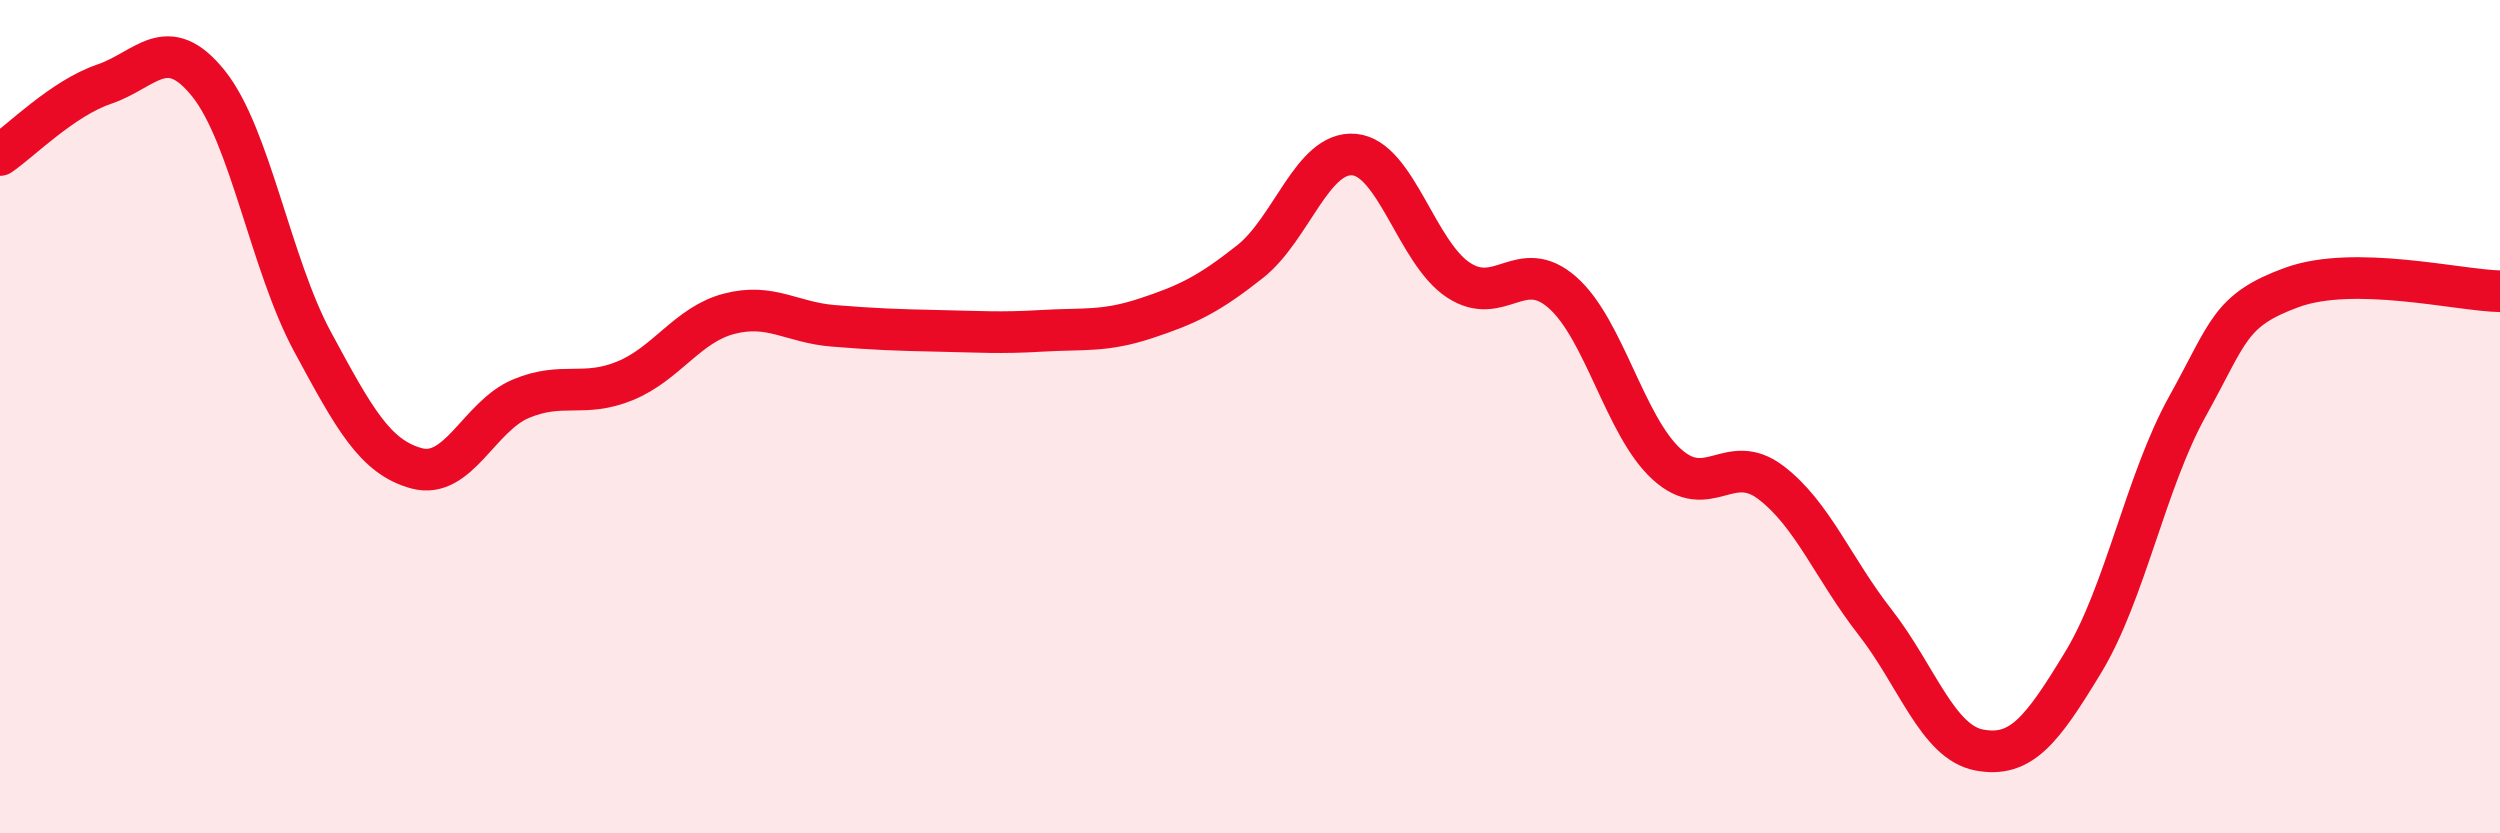
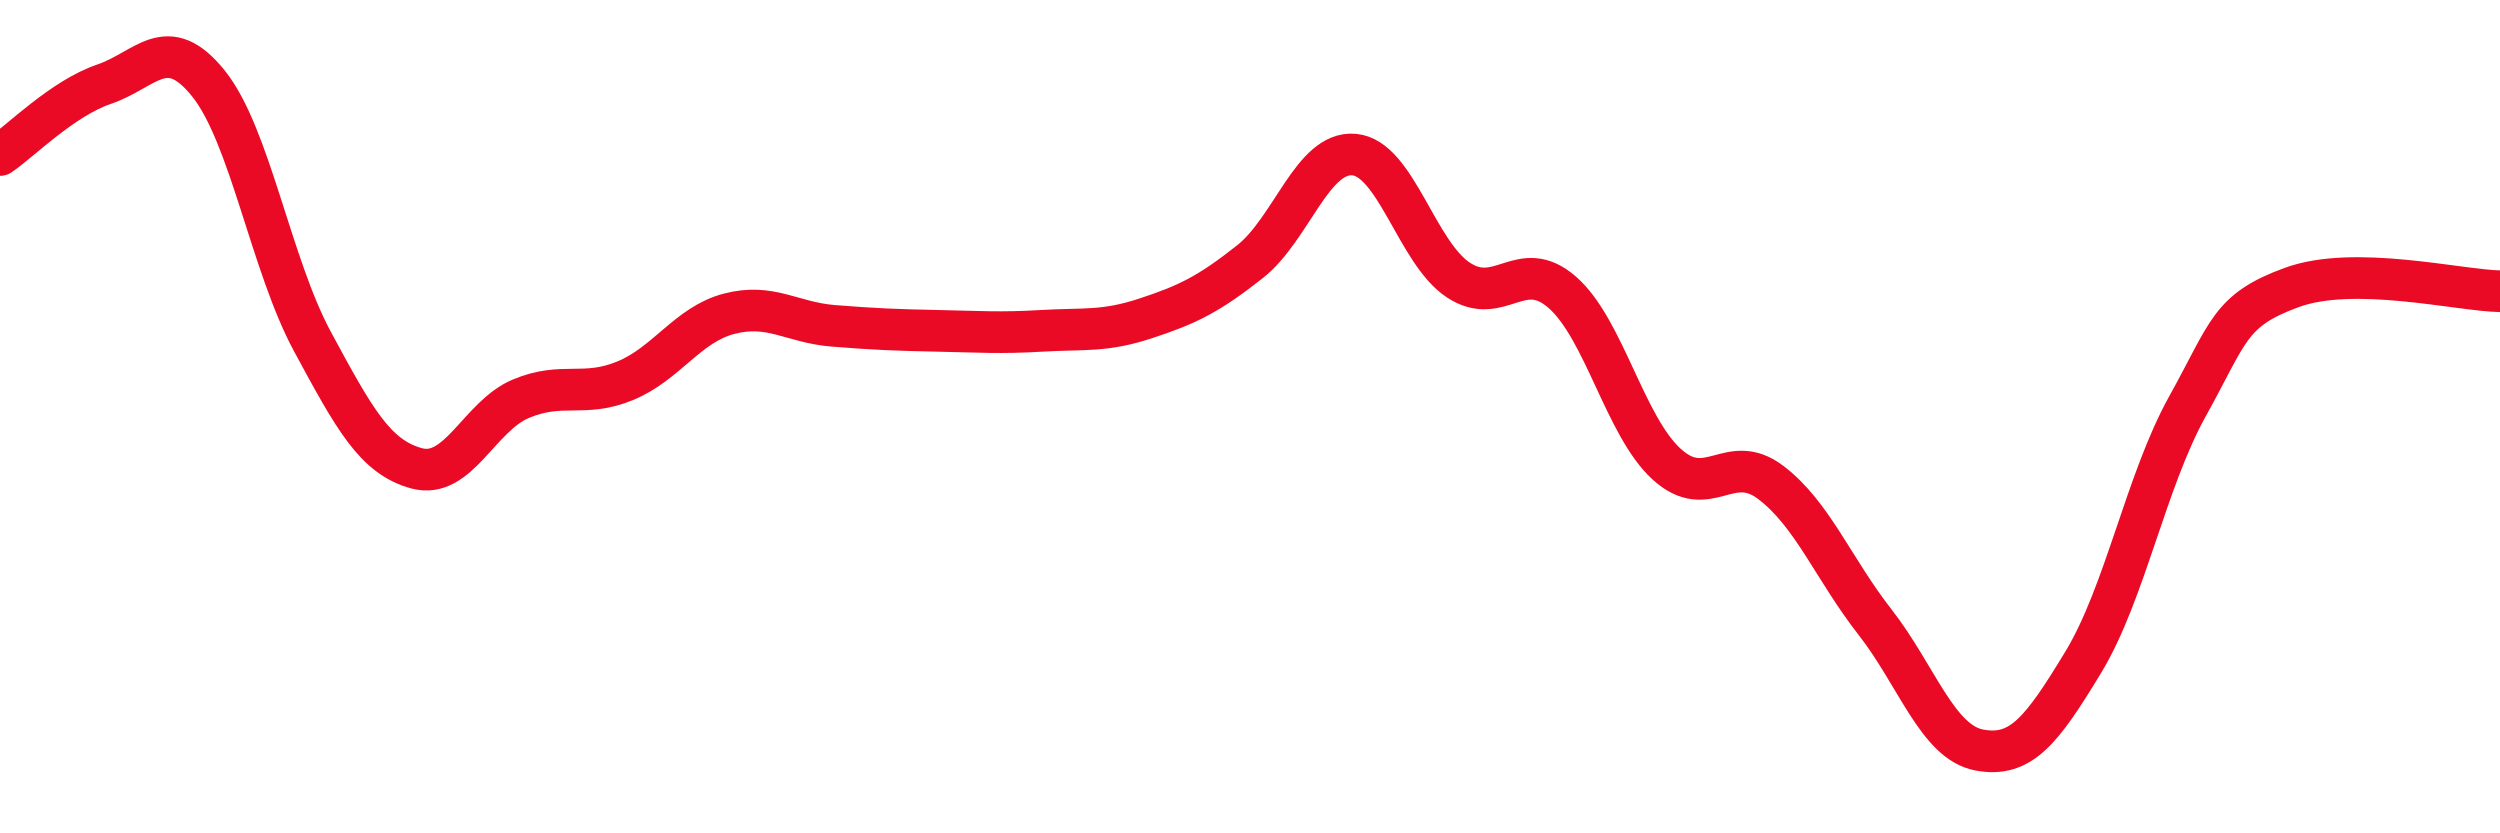
<svg xmlns="http://www.w3.org/2000/svg" width="60" height="20" viewBox="0 0 60 20">
-   <path d="M 0,3.72 C 0.5,3.38 1.5,2.36 2.5,2.02 C 3.5,1.68 4,0.76 5,2 C 6,3.24 6.5,6.35 7.5,8.2 C 8.5,10.05 9,10.97 10,11.24 C 11,11.51 11.5,9.99 12.5,9.57 C 13.5,9.15 14,9.55 15,9.14 C 16,8.73 16.5,7.79 17.5,7.53 C 18.5,7.27 19,7.74 20,7.82 C 21,7.9 21.5,7.92 22.5,7.94 C 23.5,7.96 24,8 25,7.94 C 26,7.88 26.5,7.97 27.5,7.64 C 28.5,7.31 29,7.07 30,6.28 C 31,5.49 31.5,3.62 32.5,3.71 C 33.5,3.8 34,6.06 35,6.72 C 36,7.38 36.5,6.14 37.5,7.02 C 38.5,7.9 39,10.23 40,11.14 C 41,12.05 41.5,10.82 42.5,11.58 C 43.5,12.34 44,13.65 45,14.93 C 46,16.21 46.5,17.81 47.5,18 C 48.5,18.19 49,17.54 50,15.89 C 51,14.24 51.5,11.55 52.5,9.75 C 53.5,7.95 53.5,7.45 55,6.9 C 56.5,6.35 59,6.97 60,6.99L60 20L0 20Z" fill="#EB0A25" opacity="0.1" stroke-linecap="round" stroke-linejoin="round" />
  <path d="M 0,3.72 C 0.5,3.38 1.5,2.36 2.5,2.02 C 3.5,1.68 4,0.76 5,2 C 6,3.24 6.5,6.35 7.5,8.2 C 8.5,10.05 9,10.97 10,11.24 C 11,11.51 11.5,9.99 12.5,9.57 C 13.5,9.15 14,9.55 15,9.14 C 16,8.73 16.5,7.79 17.5,7.53 C 18.5,7.27 19,7.74 20,7.82 C 21,7.9 21.5,7.92 22.5,7.94 C 23.5,7.96 24,8 25,7.94 C 26,7.88 26.5,7.97 27.5,7.64 C 28.5,7.31 29,7.07 30,6.28 C 31,5.49 31.5,3.62 32.5,3.71 C 33.5,3.8 34,6.06 35,6.72 C 36,7.38 36.5,6.14 37.5,7.02 C 38.5,7.9 39,10.23 40,11.14 C 41,12.05 41.5,10.82 42.5,11.58 C 43.5,12.34 44,13.65 45,14.93 C 46,16.21 46.5,17.81 47.5,18 C 48.5,18.19 49,17.54 50,15.89 C 51,14.24 51.5,11.55 52.5,9.75 C 53.5,7.95 53.5,7.45 55,6.9 C 56.5,6.35 59,6.97 60,6.99" stroke="#EB0A25" stroke-width="1" fill="none" stroke-linecap="round" stroke-linejoin="round" />
</svg>